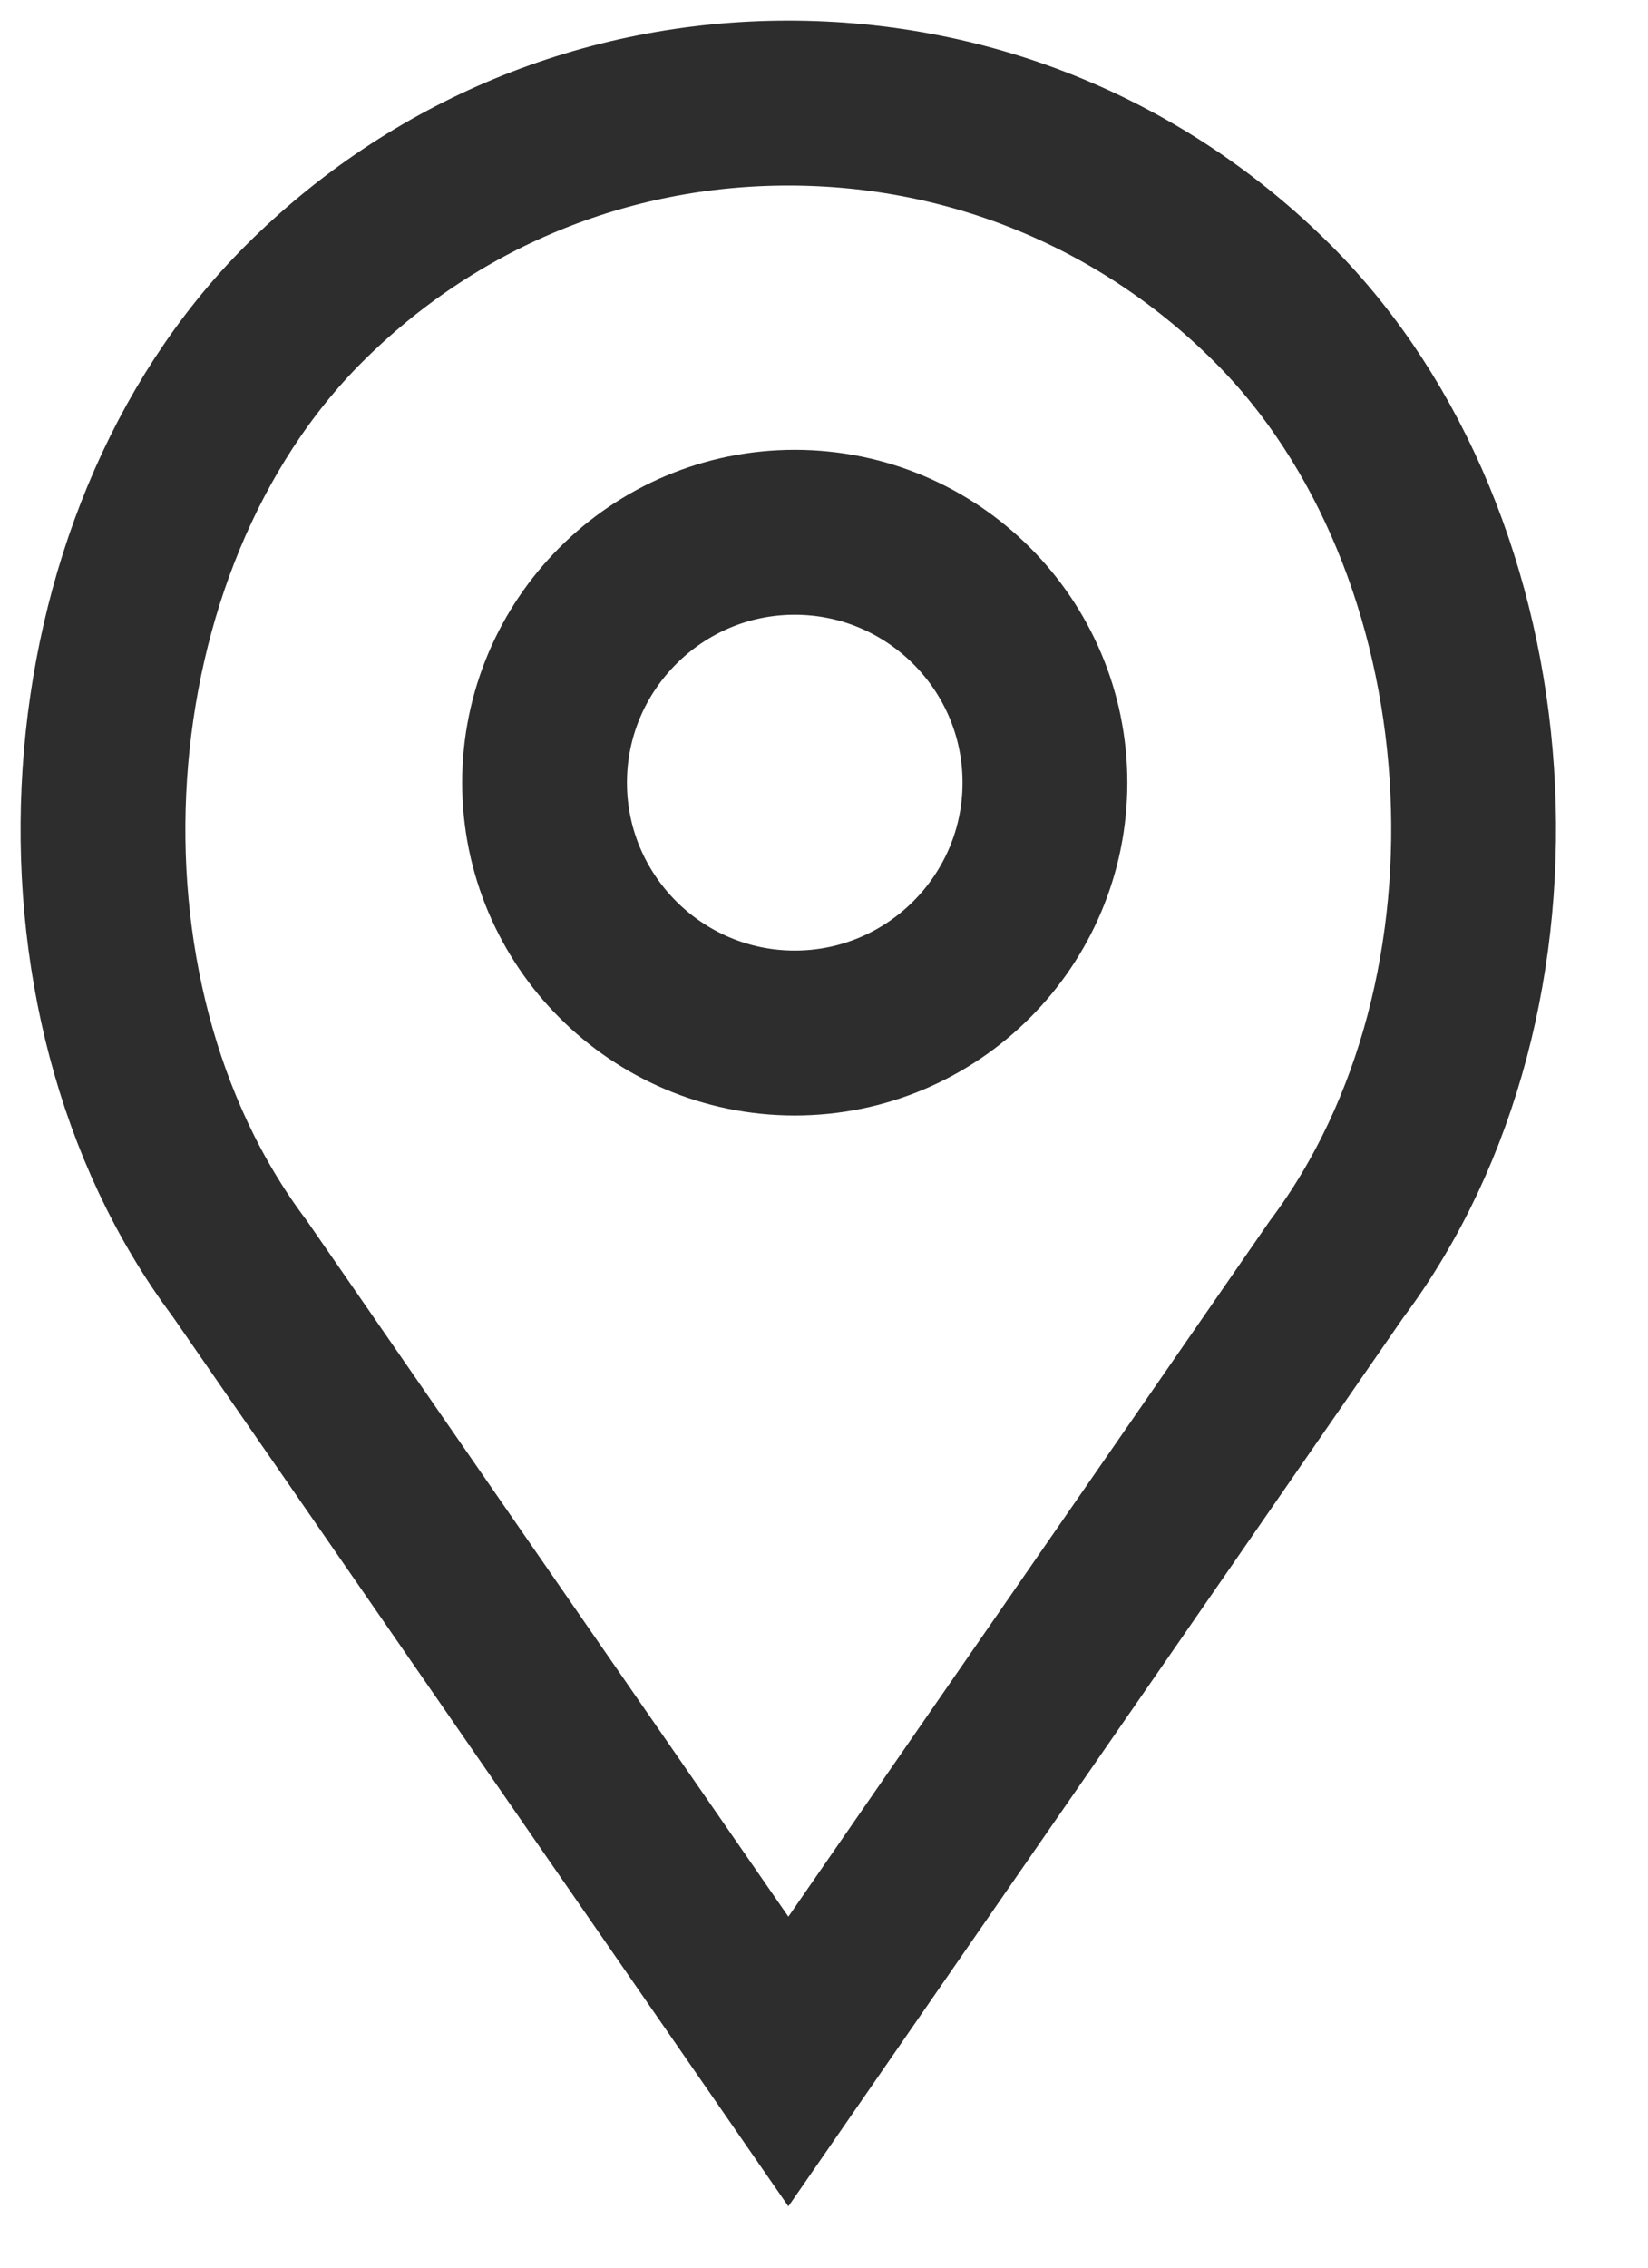
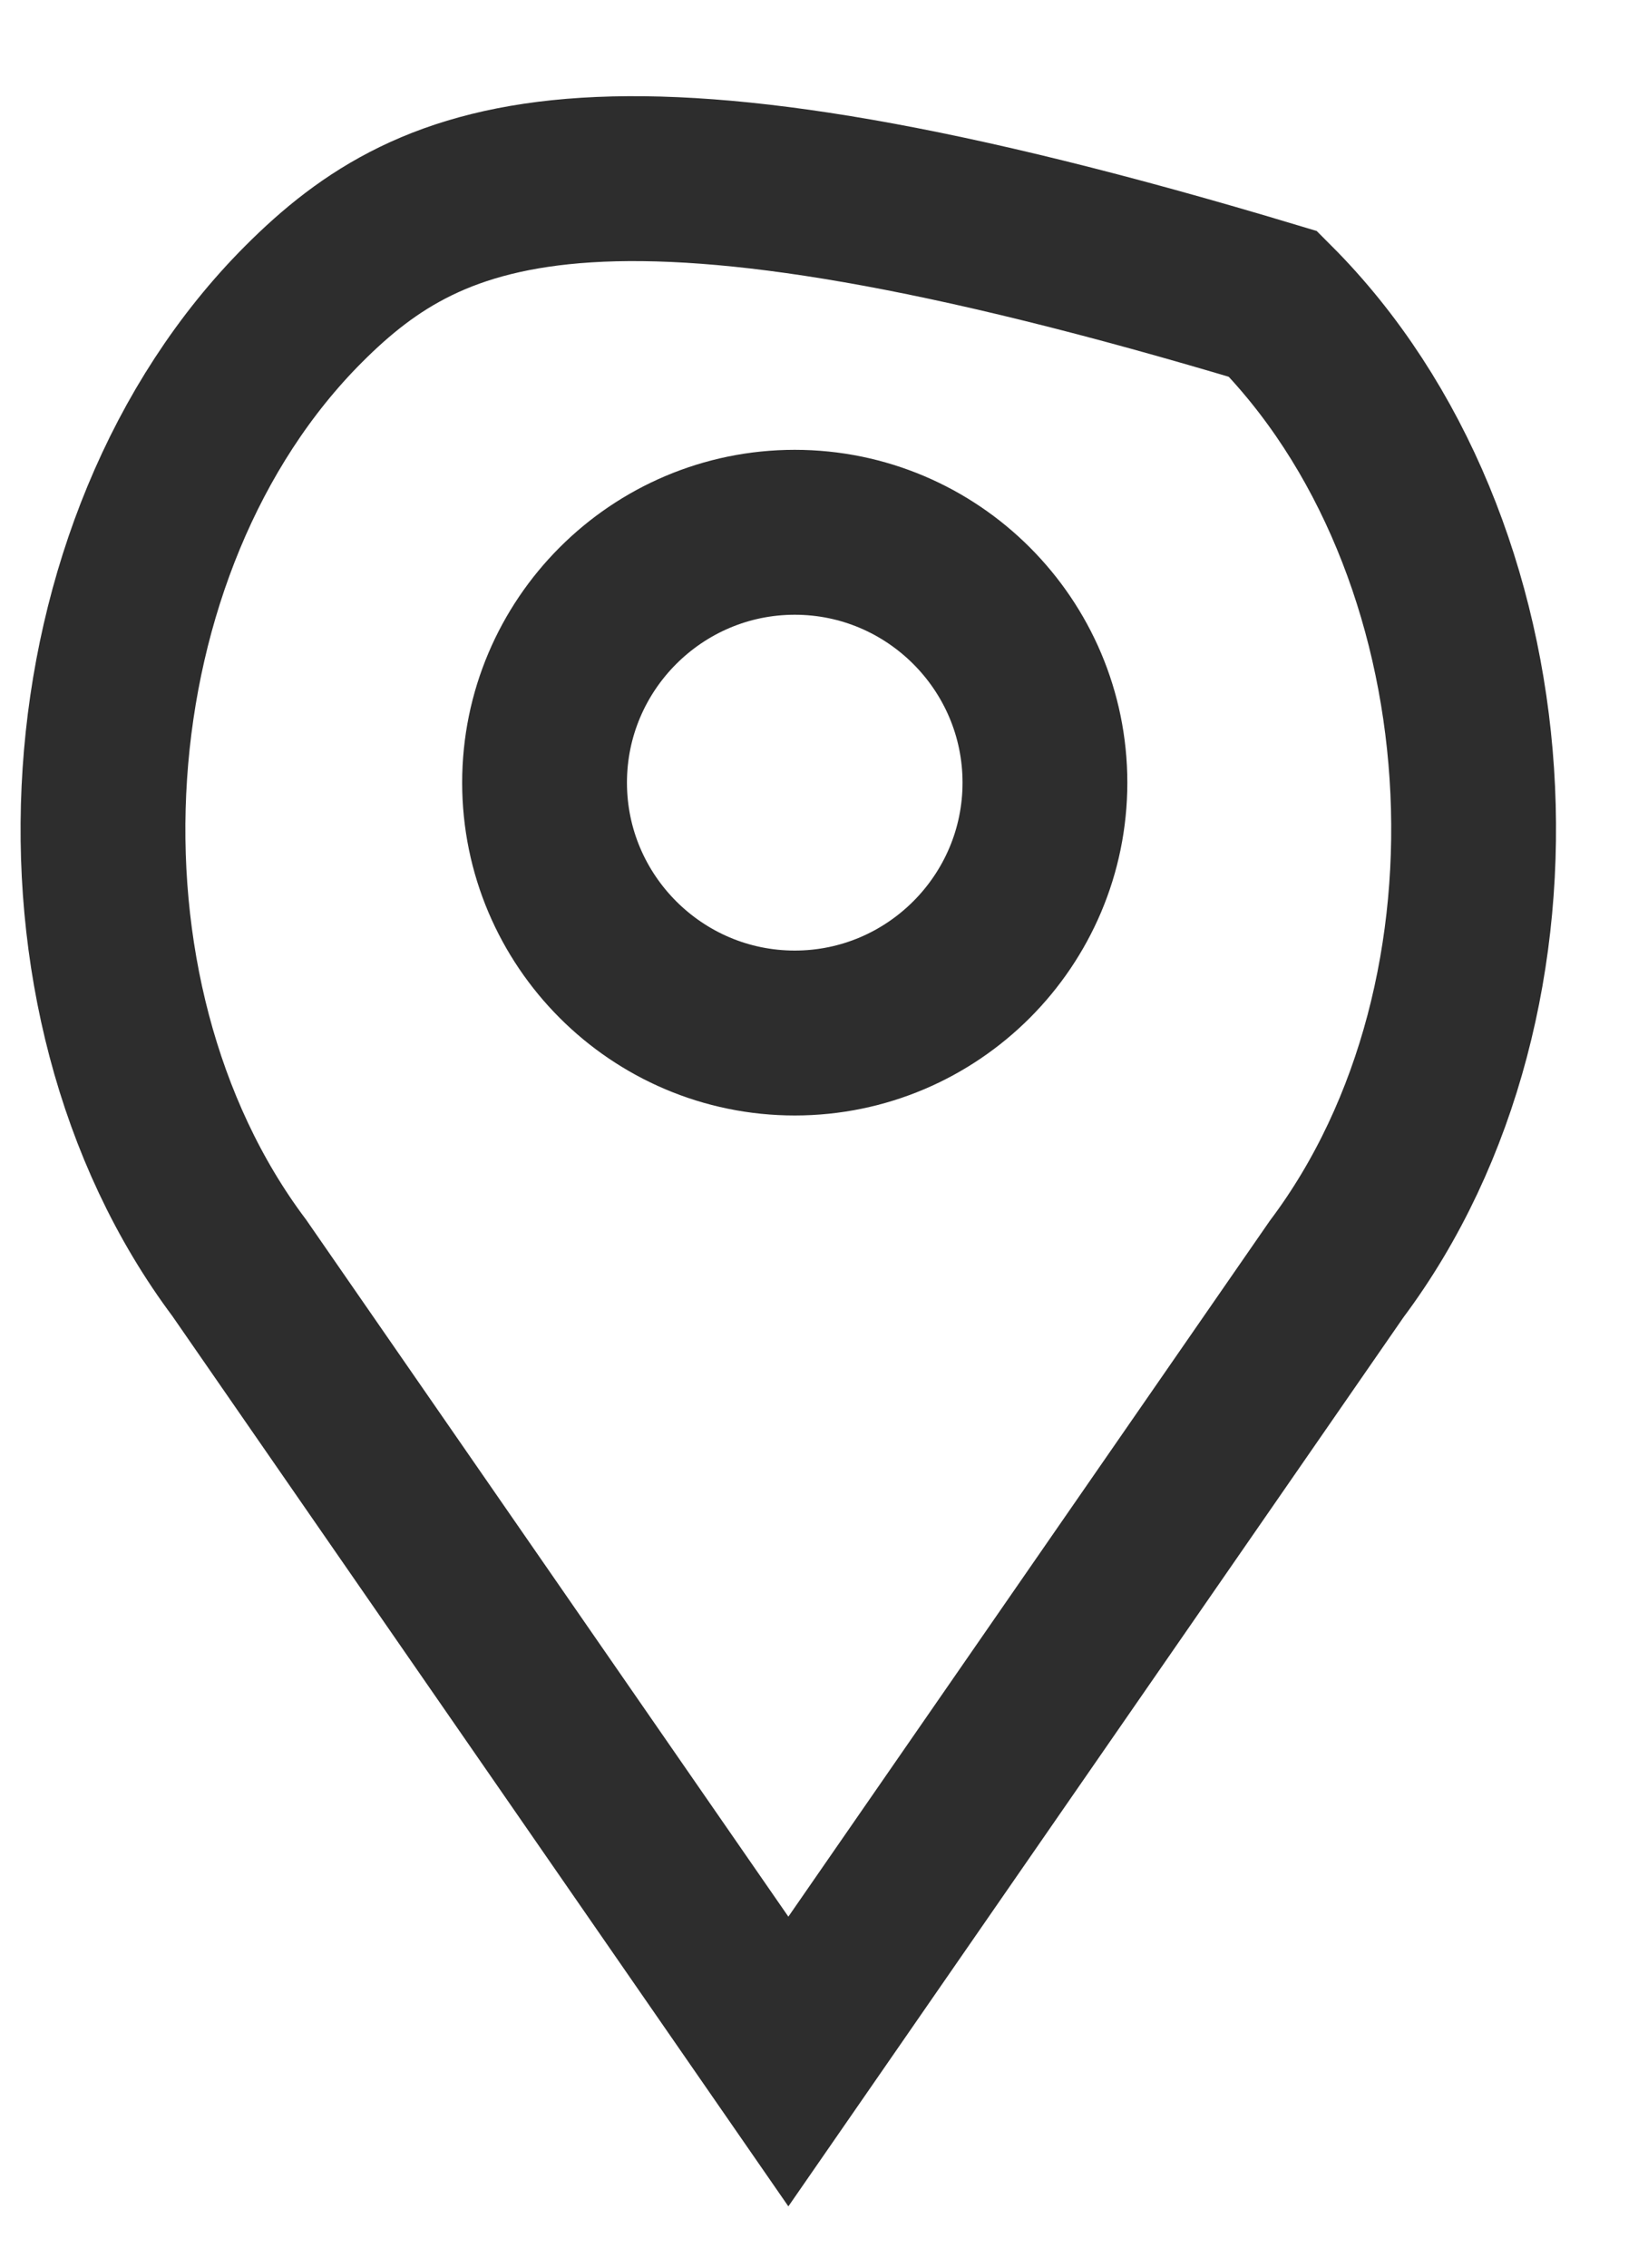
<svg xmlns="http://www.w3.org/2000/svg" width="16" height="22" viewBox="0 0 16 22" fill="none">
-   <path d="M12.36 2.949C11.103 1.692 9.432 1 7.654 1C5.877 1 4.206 1.692 2.949 2.949C0.623 5.275 0.334 9.65 2.323 12.301L7.654 20L12.977 12.312C14.974 9.65 14.685 5.275 12.36 2.949ZM7.716 10.022C6.377 10.022 5.287 8.932 5.287 7.593C5.287 6.254 6.377 5.164 7.716 5.164C9.055 5.164 10.145 6.254 10.145 7.593C10.145 8.932 9.055 10.022 7.716 10.022Z" stroke="#2D2D2D" stroke-width="1.6" />
+   <path d="M12.36 2.949C5.877 1 4.206 1.692 2.949 2.949C0.623 5.275 0.334 9.65 2.323 12.301L7.654 20L12.977 12.312C14.974 9.65 14.685 5.275 12.36 2.949ZM7.716 10.022C6.377 10.022 5.287 8.932 5.287 7.593C5.287 6.254 6.377 5.164 7.716 5.164C9.055 5.164 10.145 6.254 10.145 7.593C10.145 8.932 9.055 10.022 7.716 10.022Z" stroke="#2D2D2D" stroke-width="1.6" />
</svg>